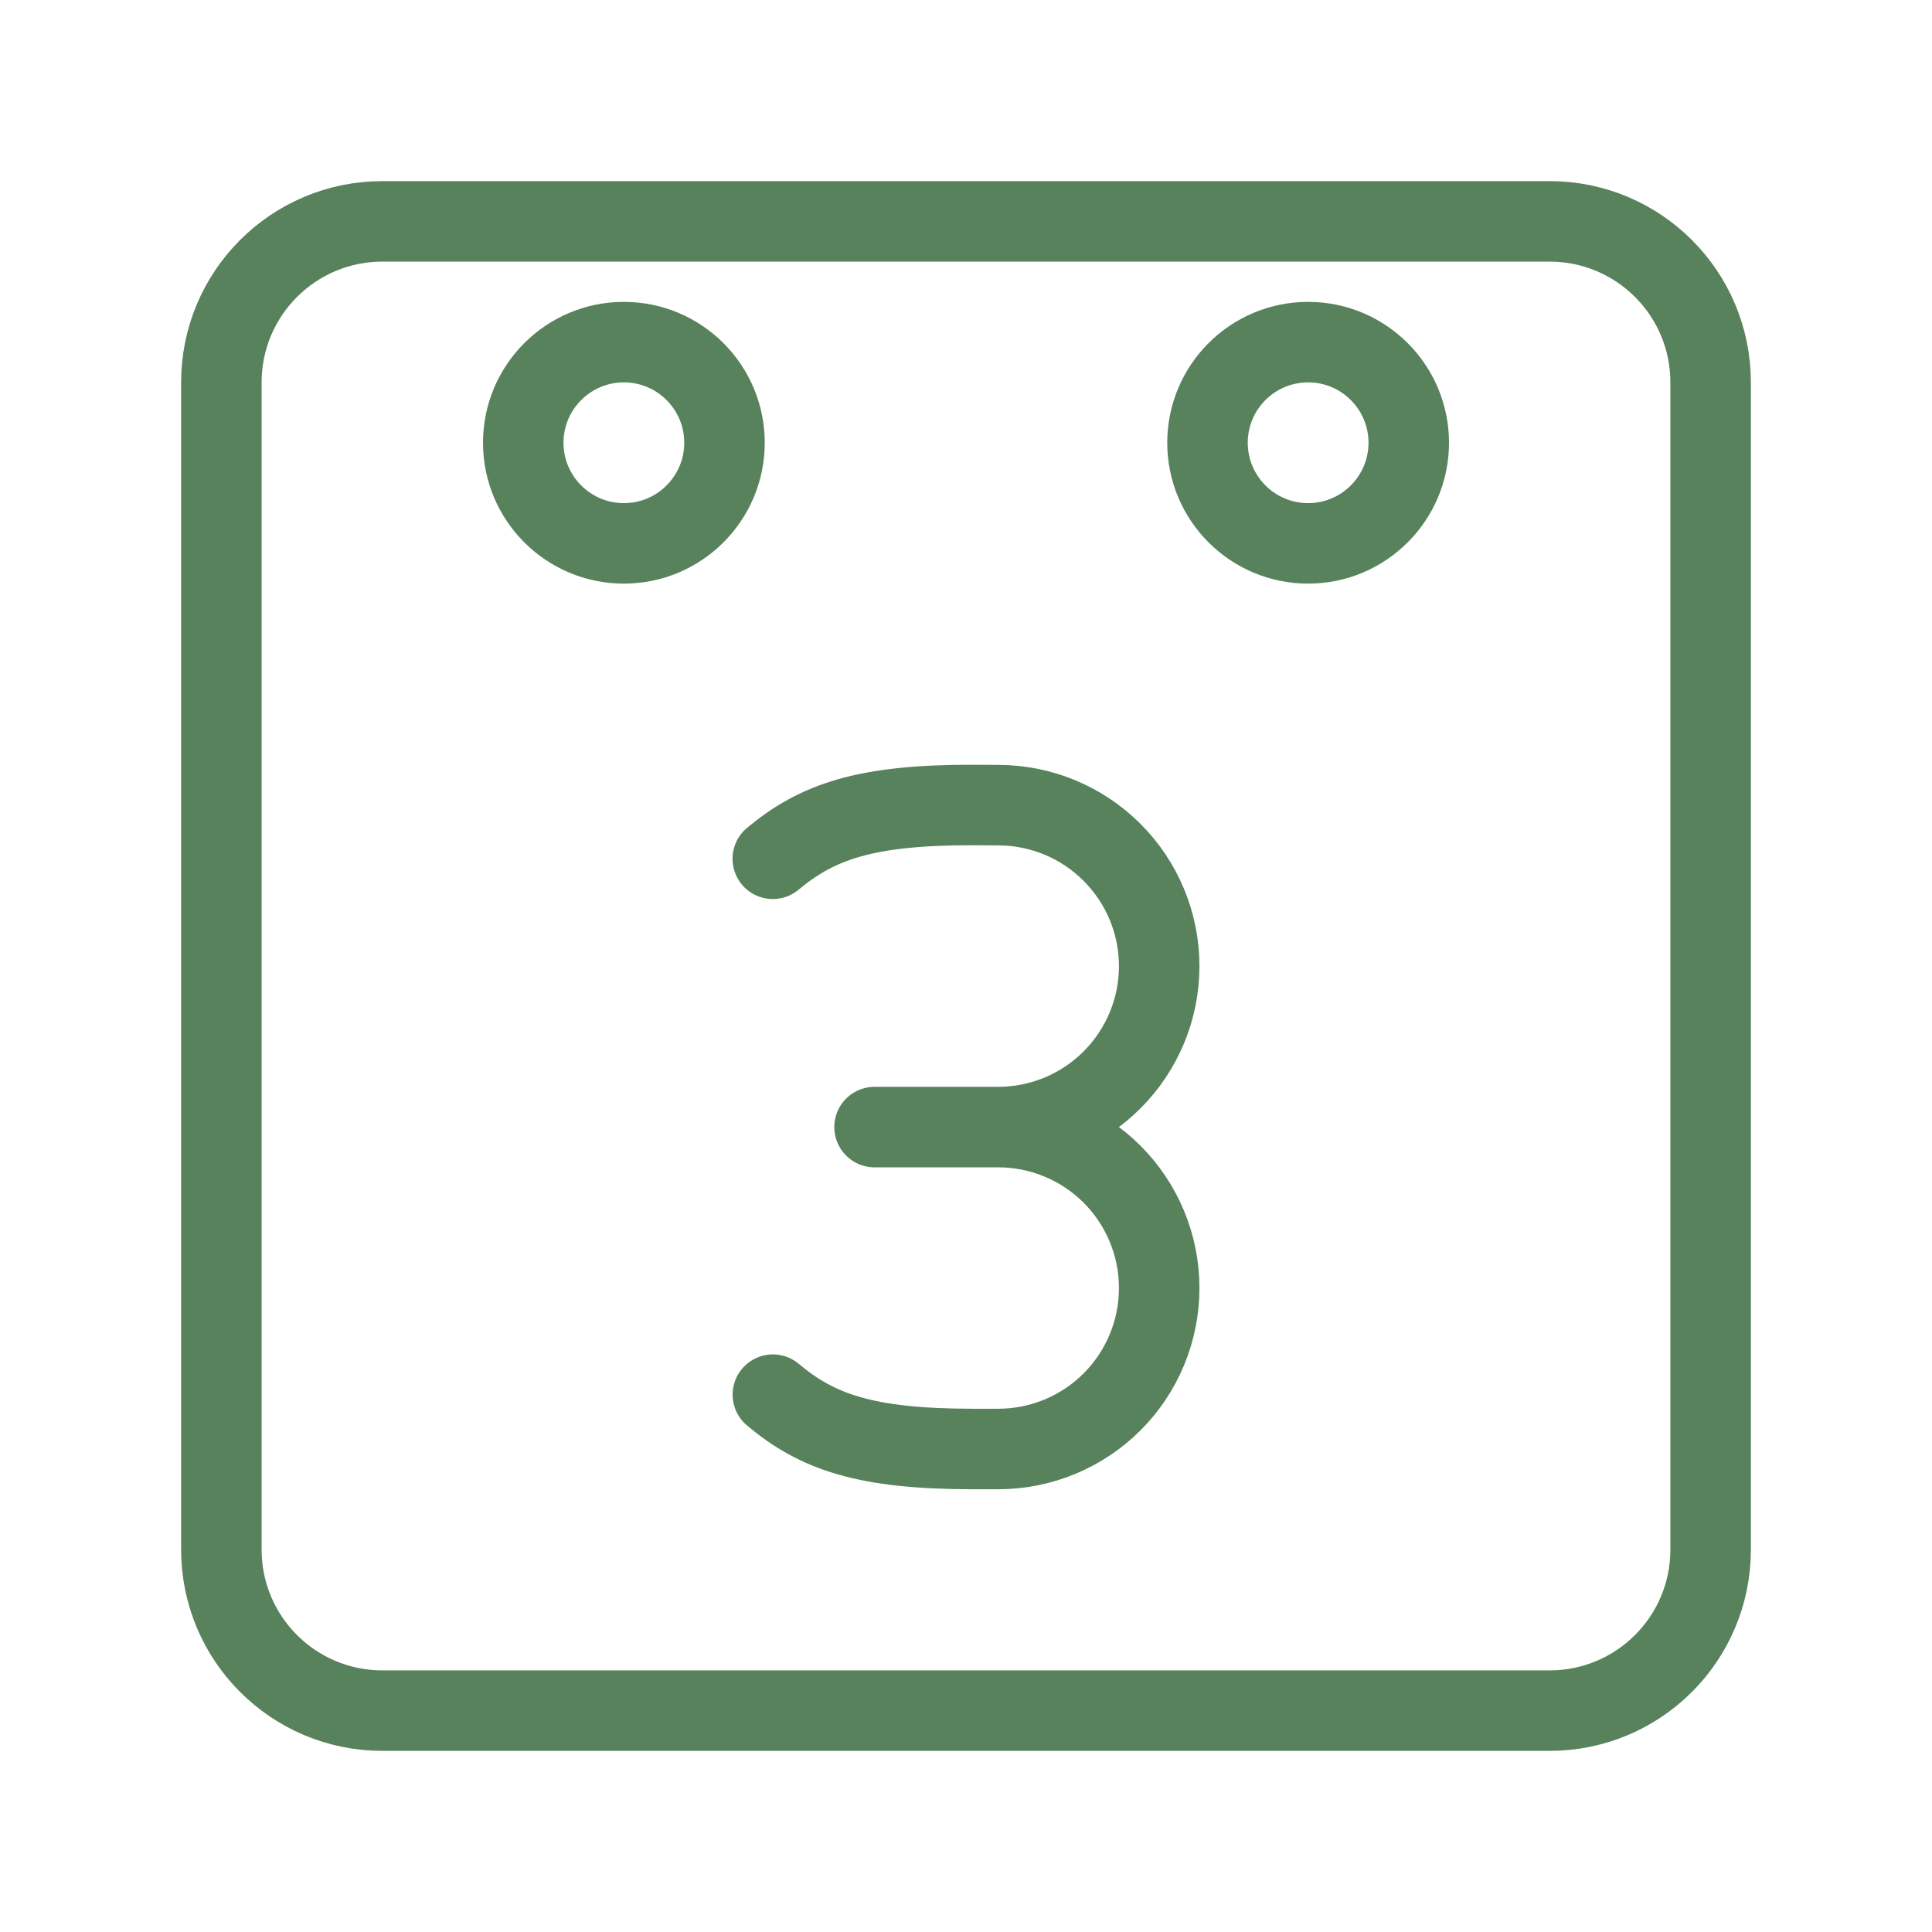
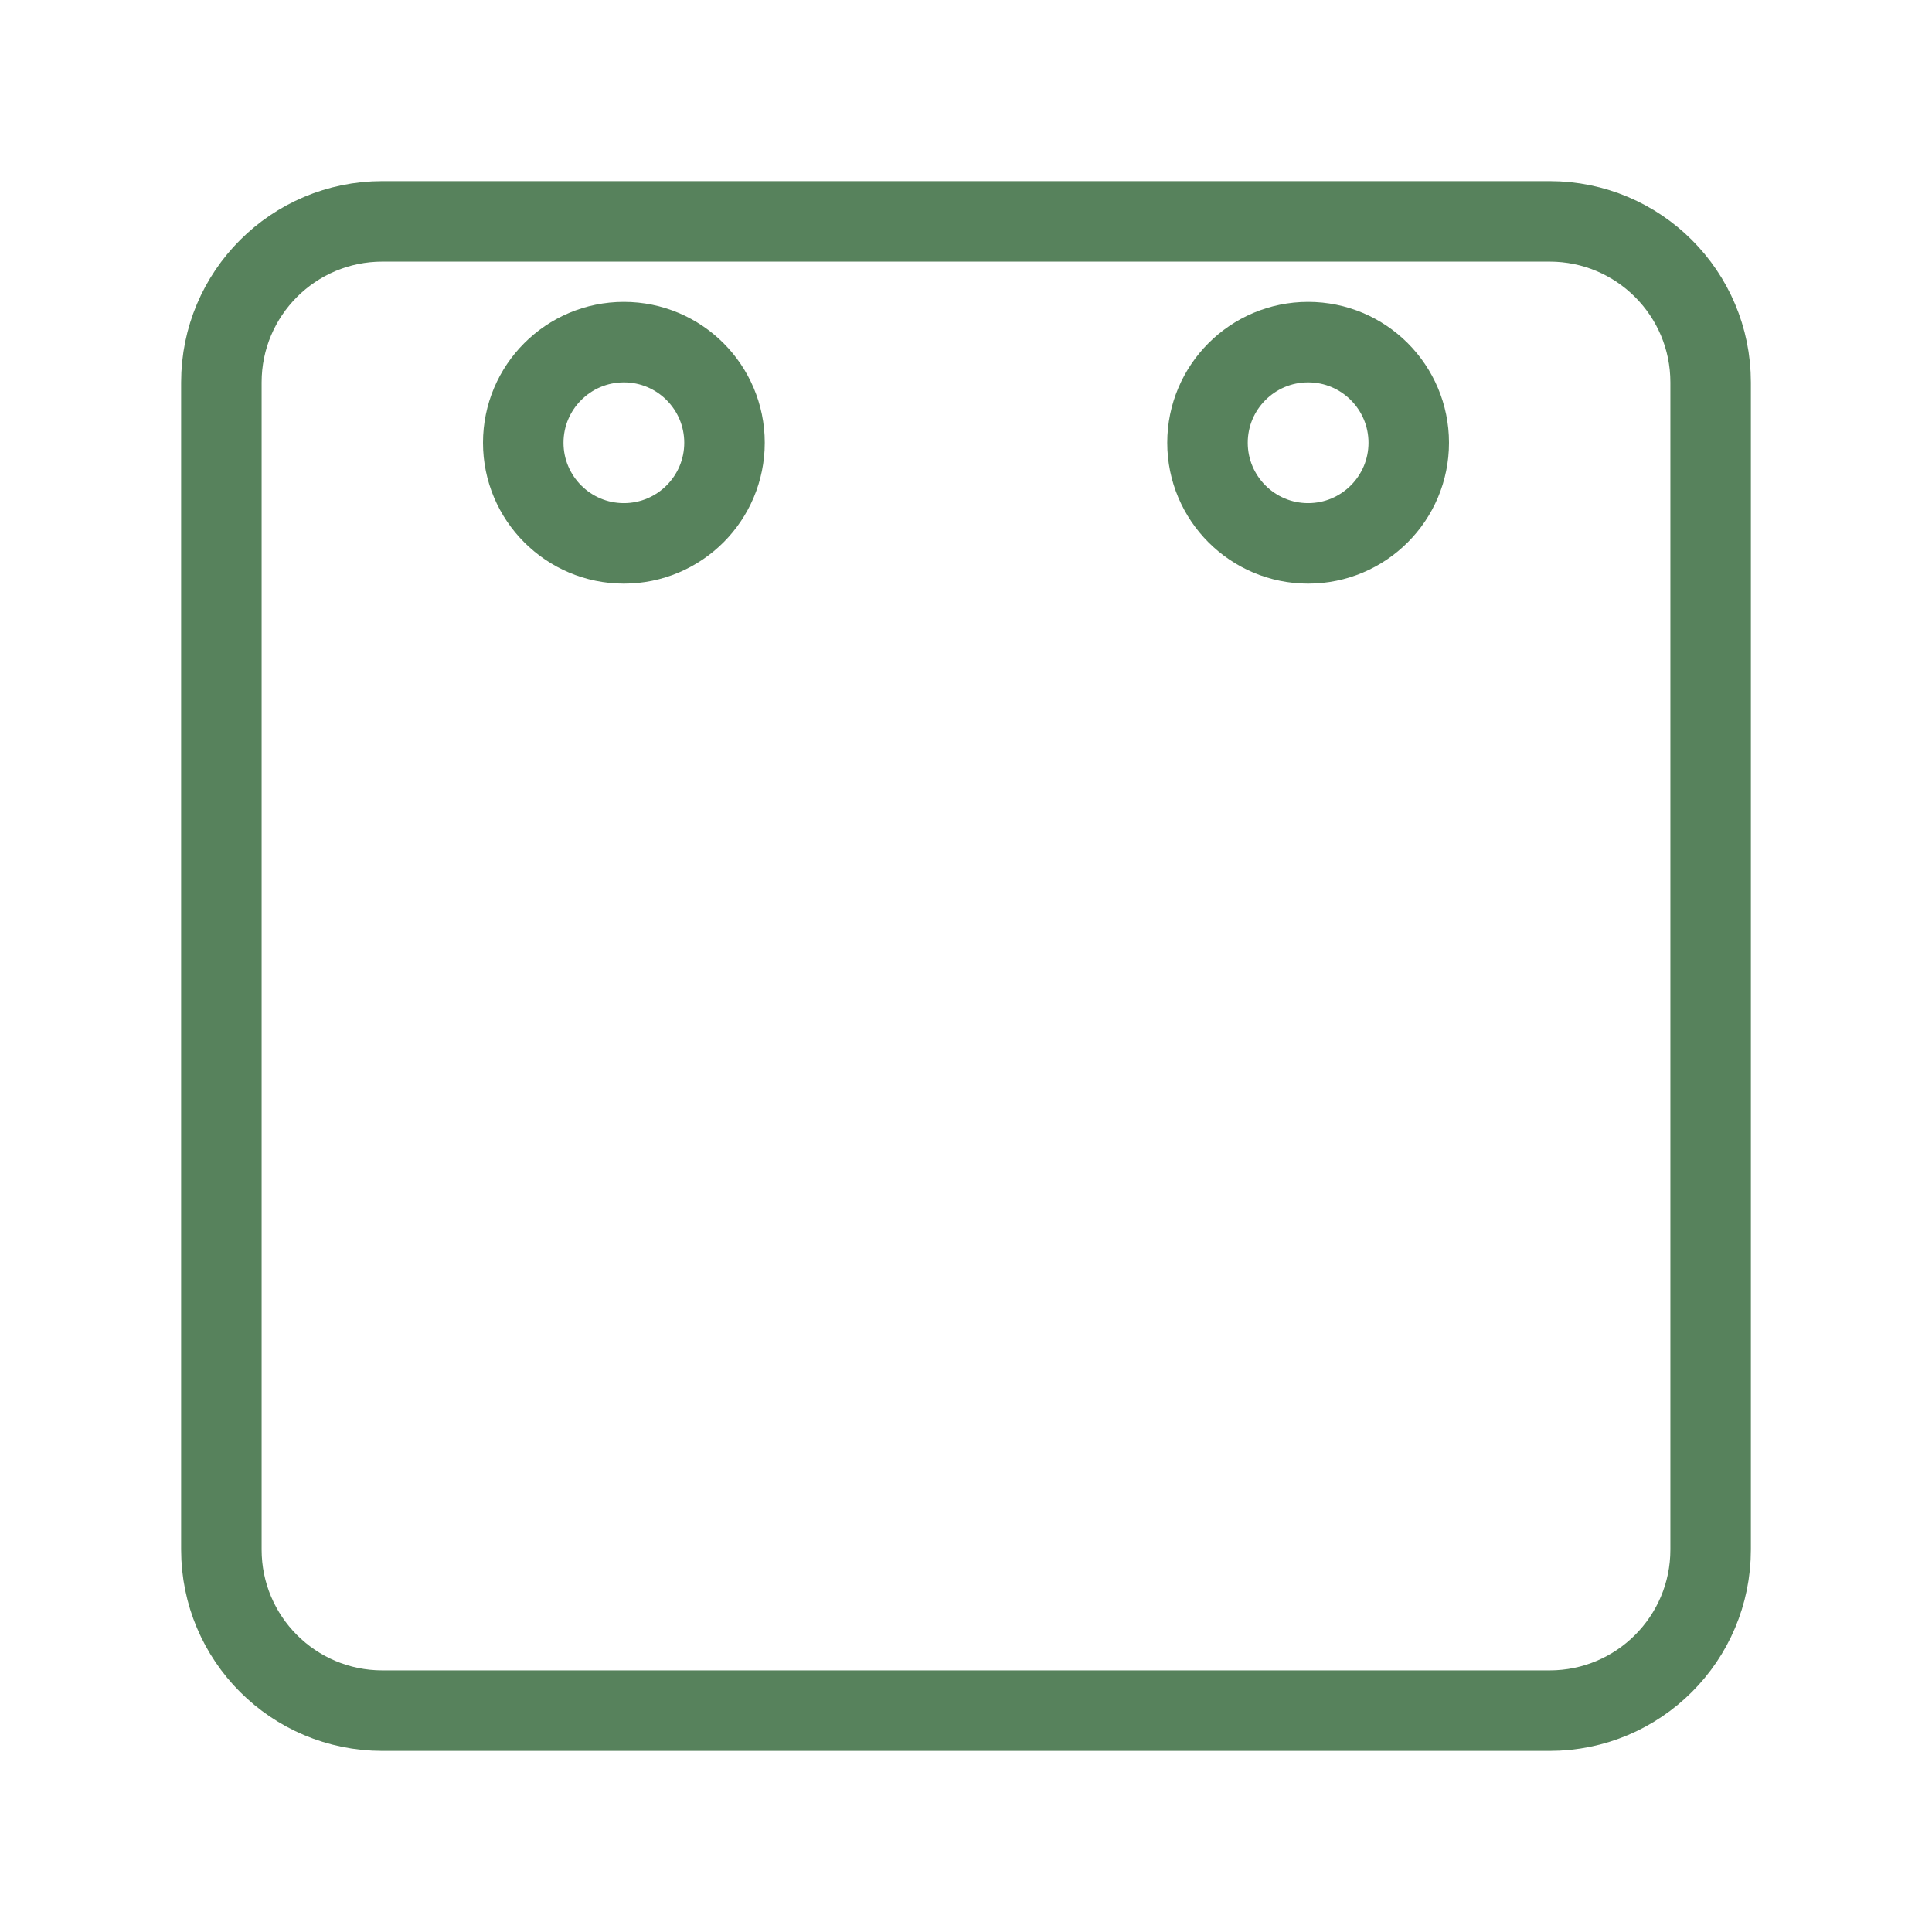
<svg xmlns="http://www.w3.org/2000/svg" width="24" height="24" viewBox="0 0 24 24" fill="none">
-   <path d="M9.601 17.325C10.153 17.788 10.75 18 12.089 18H12.401C12.931 18 13.44 17.789 13.815 17.414C14.19 17.039 14.4 16.53 14.4 16C14.4 15.47 14.189 14.961 13.814 14.586C13.439 14.212 12.93 14.001 12.4 14.001M12.4 14.001C12.93 14.001 13.439 13.79 13.814 13.415C14.189 13.04 14.4 12.532 14.4 12.002C14.4 11.471 14.189 10.963 13.814 10.588C13.439 10.213 12.931 10.002 12.401 10.002L12.09 10C10.75 9.997 10.154 10.207 9.6 10.668M12.4 14.001H10.864" stroke="#57825C" stroke-linecap="round" stroke-linejoin="round" />
  <path d="M16.25 6.75C16.94 6.75 17.5 6.19 17.5 5.5C17.5 4.81 16.94 4.25 16.25 4.25C15.56 4.25 15 4.81 15 5.5C15 6.19 15.56 6.75 16.25 6.75Z" stroke="#57825C" stroke-linecap="round" stroke-linejoin="round" />
  <path d="M7.75 6.75C8.44 6.75 9 6.19 9 5.5C9 4.81 8.44 4.25 7.75 4.25C7.06 4.25 6.5 4.81 6.5 5.5C6.5 6.19 7.06 6.75 7.75 6.75Z" stroke="#57825C" stroke-linecap="round" stroke-linejoin="round" />
  <path d="M19.25 2.75H4.75C3.645 2.75 2.75 3.645 2.75 4.75V19.25C2.75 20.355 3.645 21.25 4.75 21.25H19.25C20.355 21.25 21.25 20.355 21.25 19.25V4.75C21.25 3.645 20.355 2.75 19.25 2.75Z" stroke="#57825C" stroke-linecap="round" stroke-linejoin="round" />
</svg>